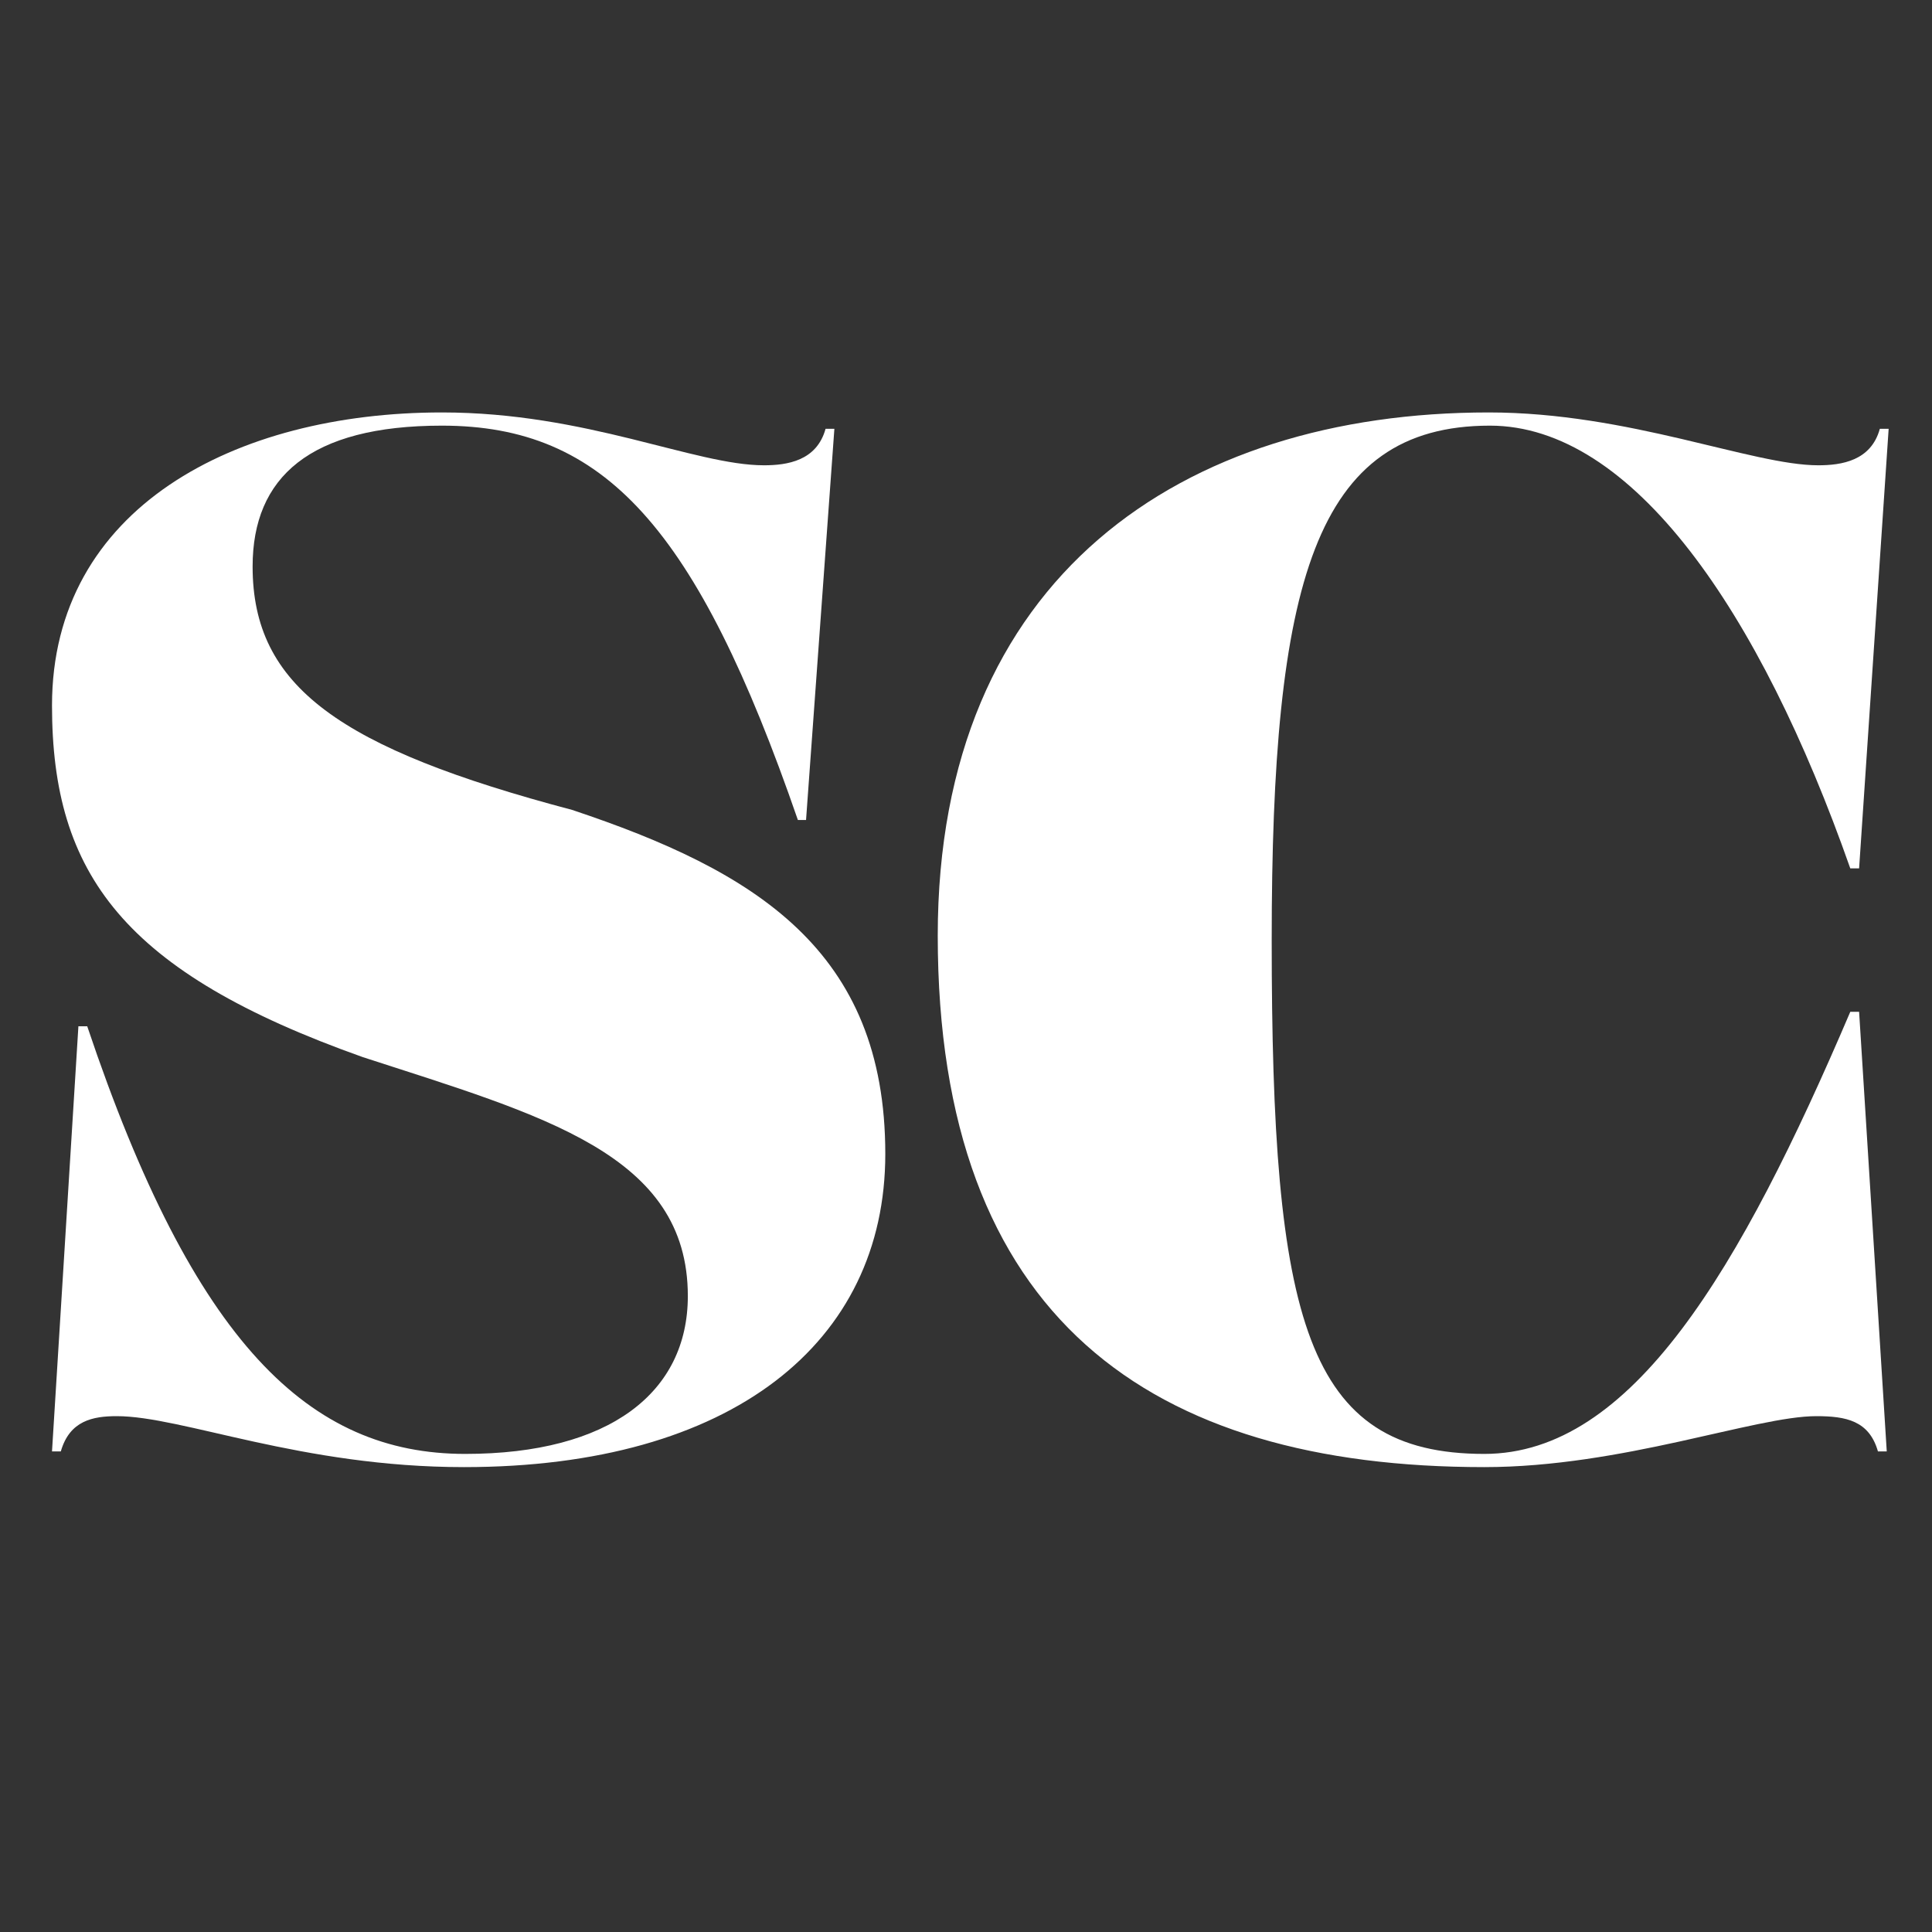
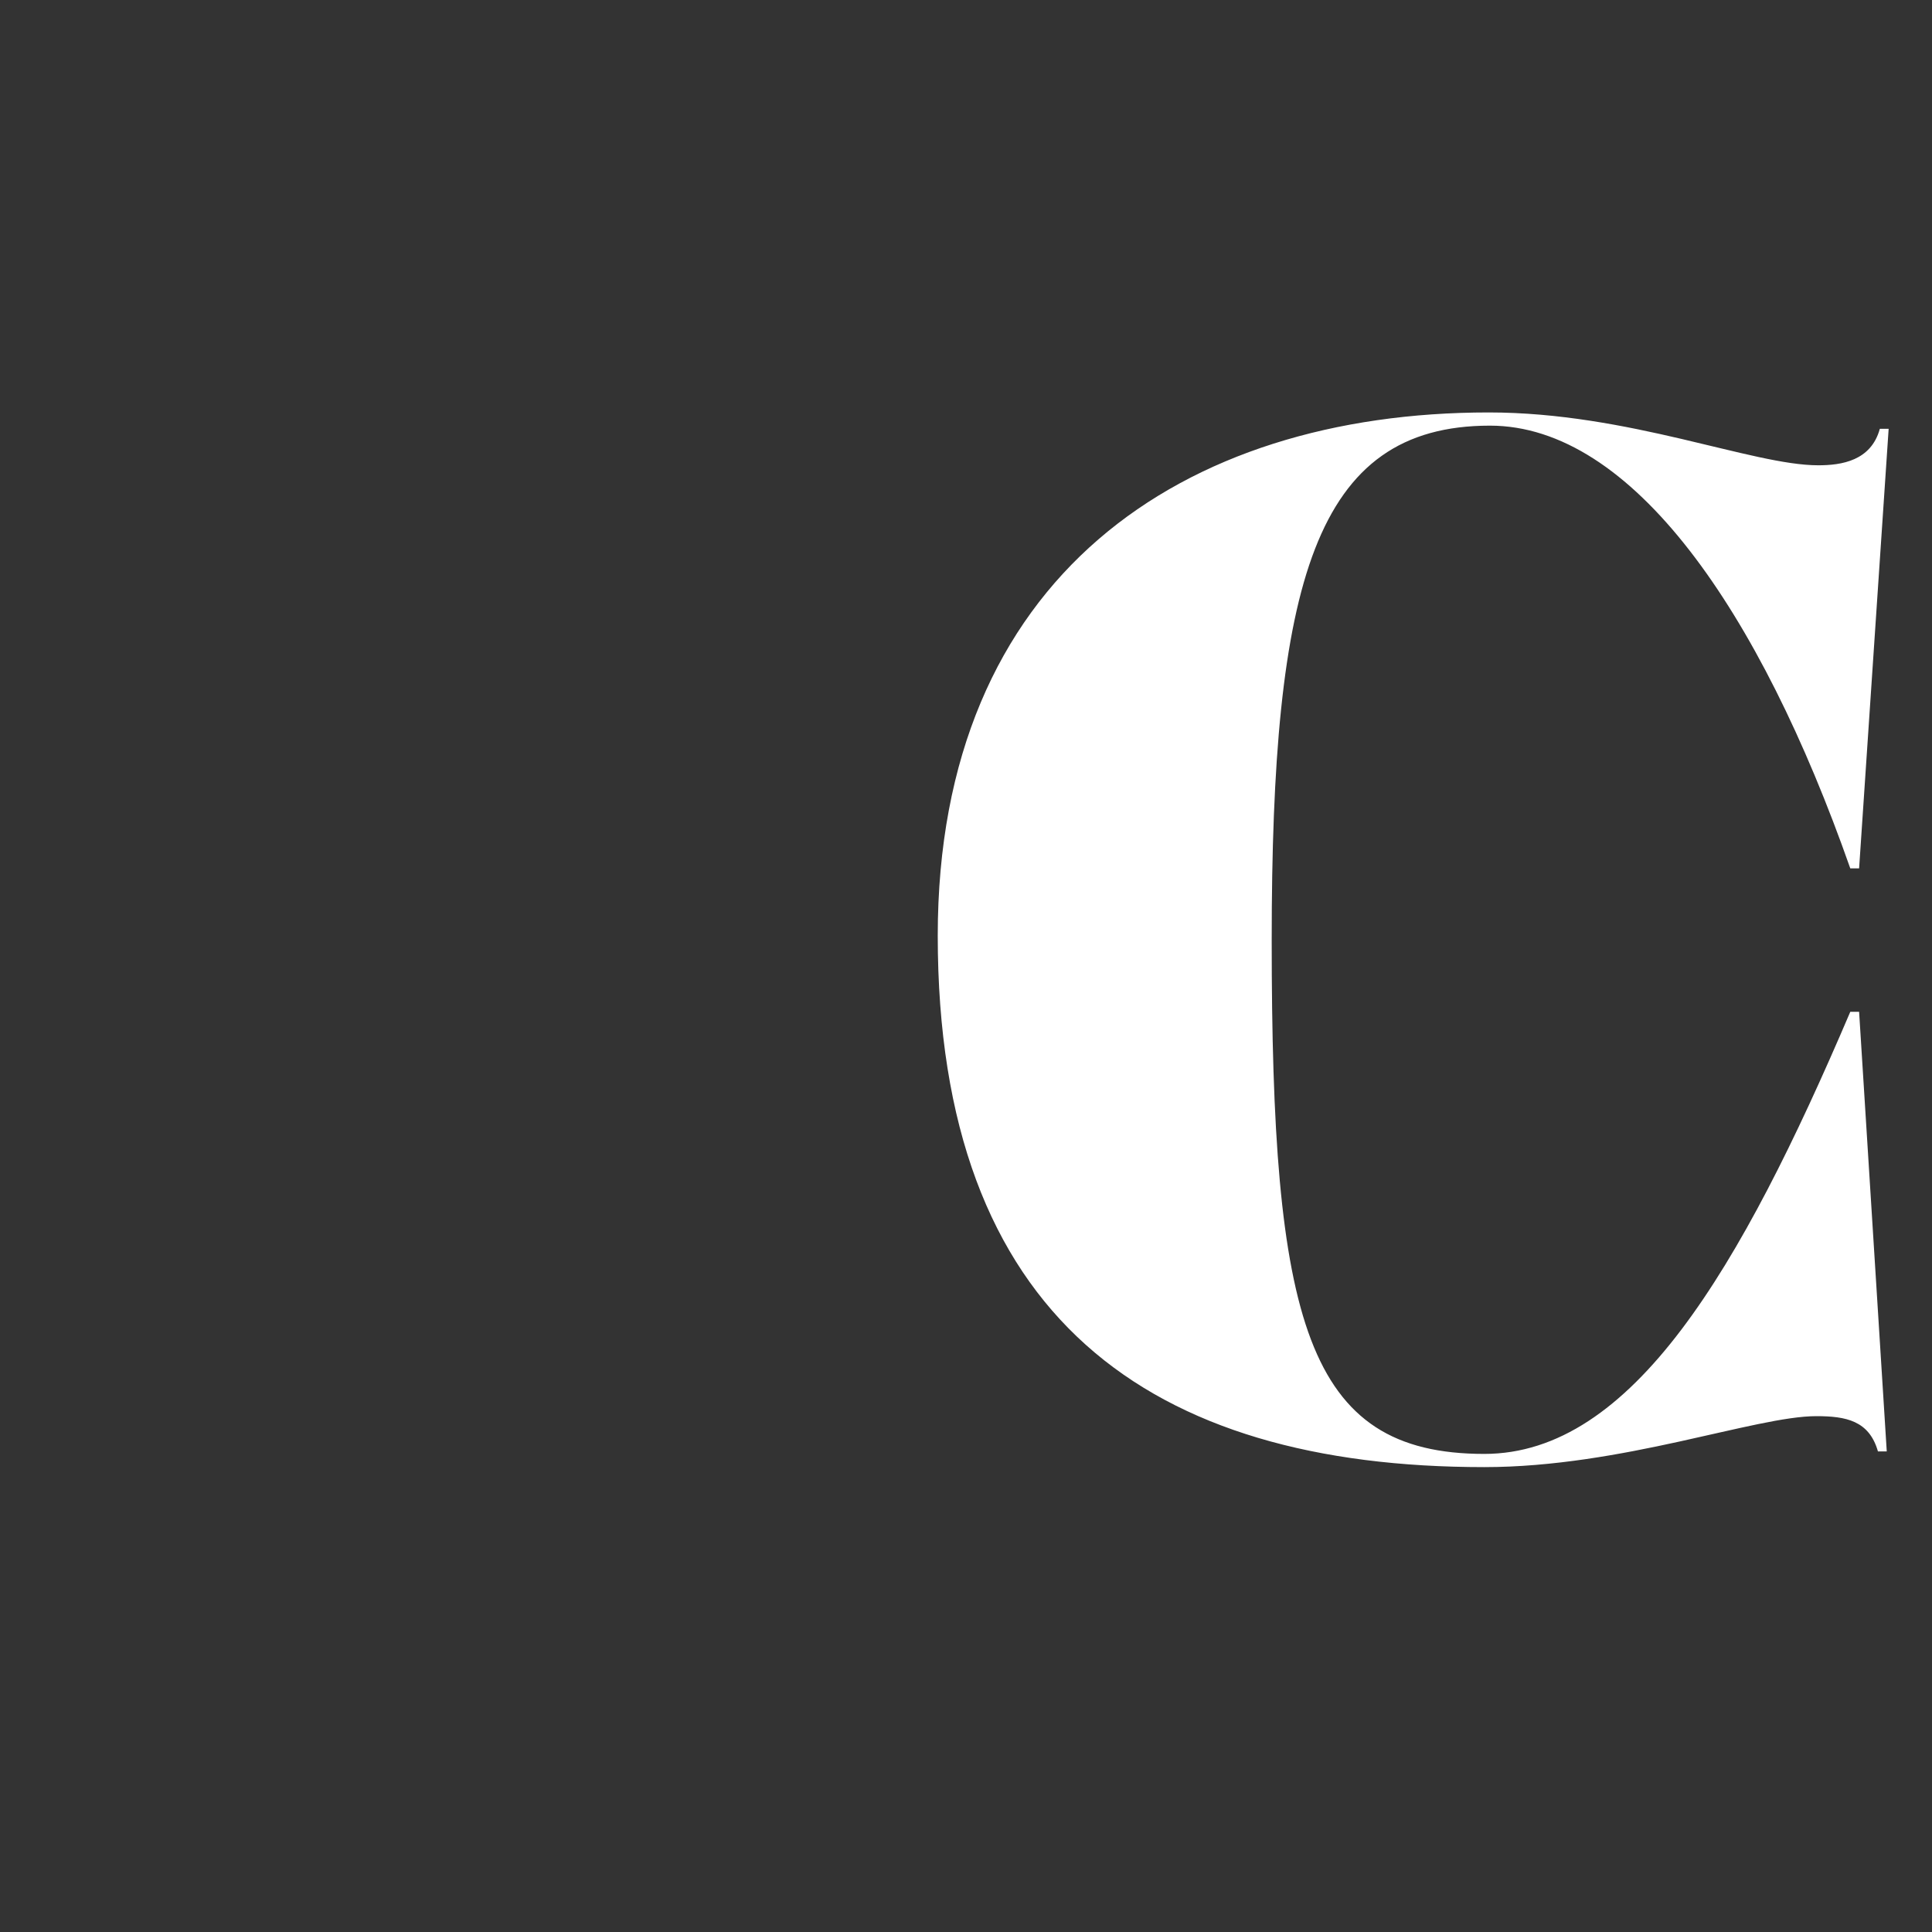
<svg xmlns="http://www.w3.org/2000/svg" version="1.0" preserveAspectRatio="xMidYMid meet" height="64" viewBox="0 0 48 48" zoomAndPan="magnify" width="64">
  <rect x="0" y="0" width="48" height="48" fill="#333333" stroke="none" />
  <defs>
    <g />
  </defs>
  <g fill-opacity="1" fill="#ffffff">
    <g transform="translate(21.298, 35.872)">
      <g>
        <path d="M 15.578 0.578 C 7.281 0.578 2 -3.125 2 -12.625 C 2 -21.547 8.078 -25.625 15.688 -25.625 C 19.172 -25.625 22.234 -24.312 23.875 -24.312 C 24.453 -24.312 25.188 -24.422 25.406 -25.219 L 25.625 -25.219 L 24.891 -14.297 L 24.672 -14.297 C 22.422 -20.703 19.25 -25.297 15.719 -25.297 C 11.359 -25.297 10.297 -21.391 10.297 -12.516 C 10.297 -3.062 11.141 0.25 15.578 0.25 C 19.25 0.25 21.938 -4.328 24.672 -10.734 L 24.891 -10.734 L 25.578 0.188 L 25.359 0.188 C 25.141 -0.578 24.562 -0.688 23.828 -0.688 C 22.312 -0.688 19 0.578 15.578 0.578 Z M 15.578 0.578" />
      </g>
    </g>
  </g>
  <g fill-opacity="1" fill="#ffffff">
    <g transform="translate(-1.036, 35.872)">
      <g>
-         <path d="M 18.125 -3.672 C 18.125 -1.281 16.188 0.25 12.594 0.25 C 8.734 0.25 5.859 -2.469 3.203 -10.375 L 2.984 -10.375 L 2.328 0.188 L 2.547 0.188 C 2.766 -0.578 3.344 -0.688 3.938 -0.688 C 5.562 -0.688 8.516 0.578 12.562 0.578 C 19.219 0.578 23.031 -2.516 23.031 -7.203 C 23.031 -12.266 19.797 -14.234 15.25 -15.75 C 9.469 -17.281 7.312 -18.812 7.312 -21.797 C 7.312 -24.016 8.734 -25.297 12.016 -25.297 C 16.047 -25.297 18.344 -22.781 20.859 -15.5 L 21.062 -15.5 L 21.766 -25.219 L 21.547 -25.219 C 21.328 -24.422 20.594 -24.312 20.016 -24.312 C 18.297 -24.312 15.609 -25.625 12.016 -25.625 C 6.875 -25.625 2.328 -23.25 2.328 -18.344 C 2.328 -14.156 4.109 -11.719 10.047 -9.609 C 14.516 -8.156 18.125 -7.203 18.125 -3.672 Z M 18.125 -3.672" />
-       </g>
+         </g>
    </g>
  </g>
</svg>